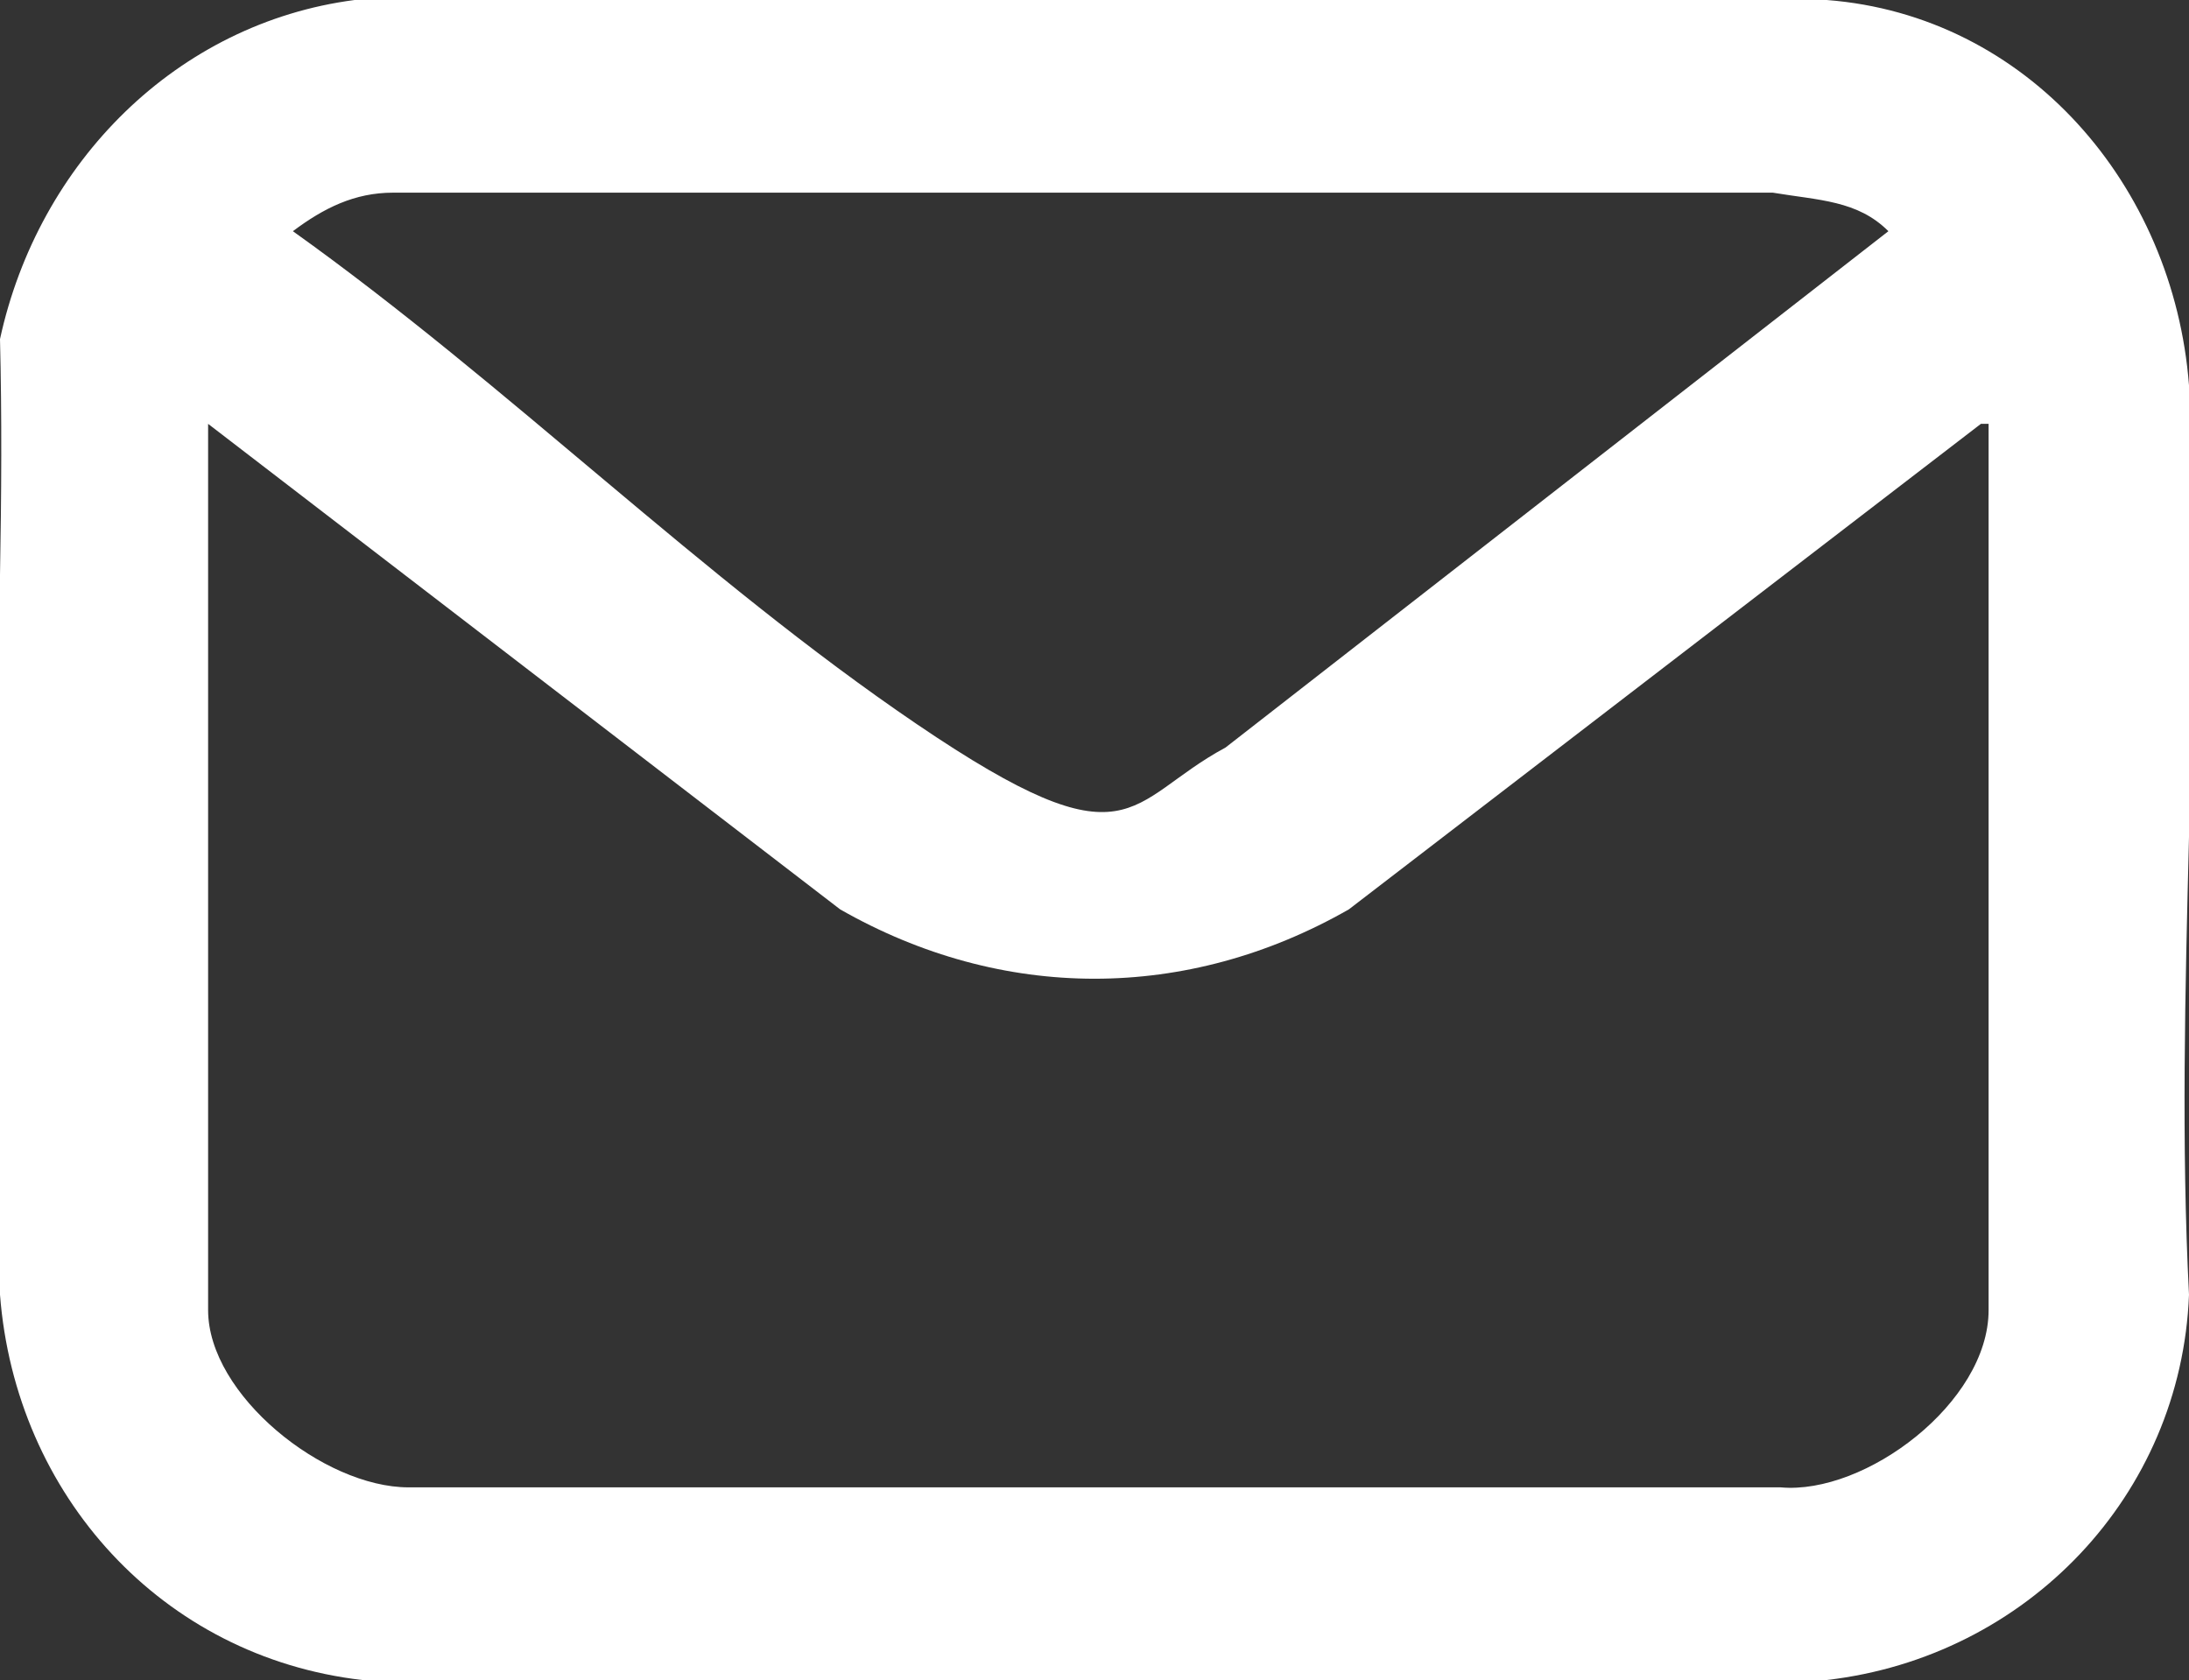
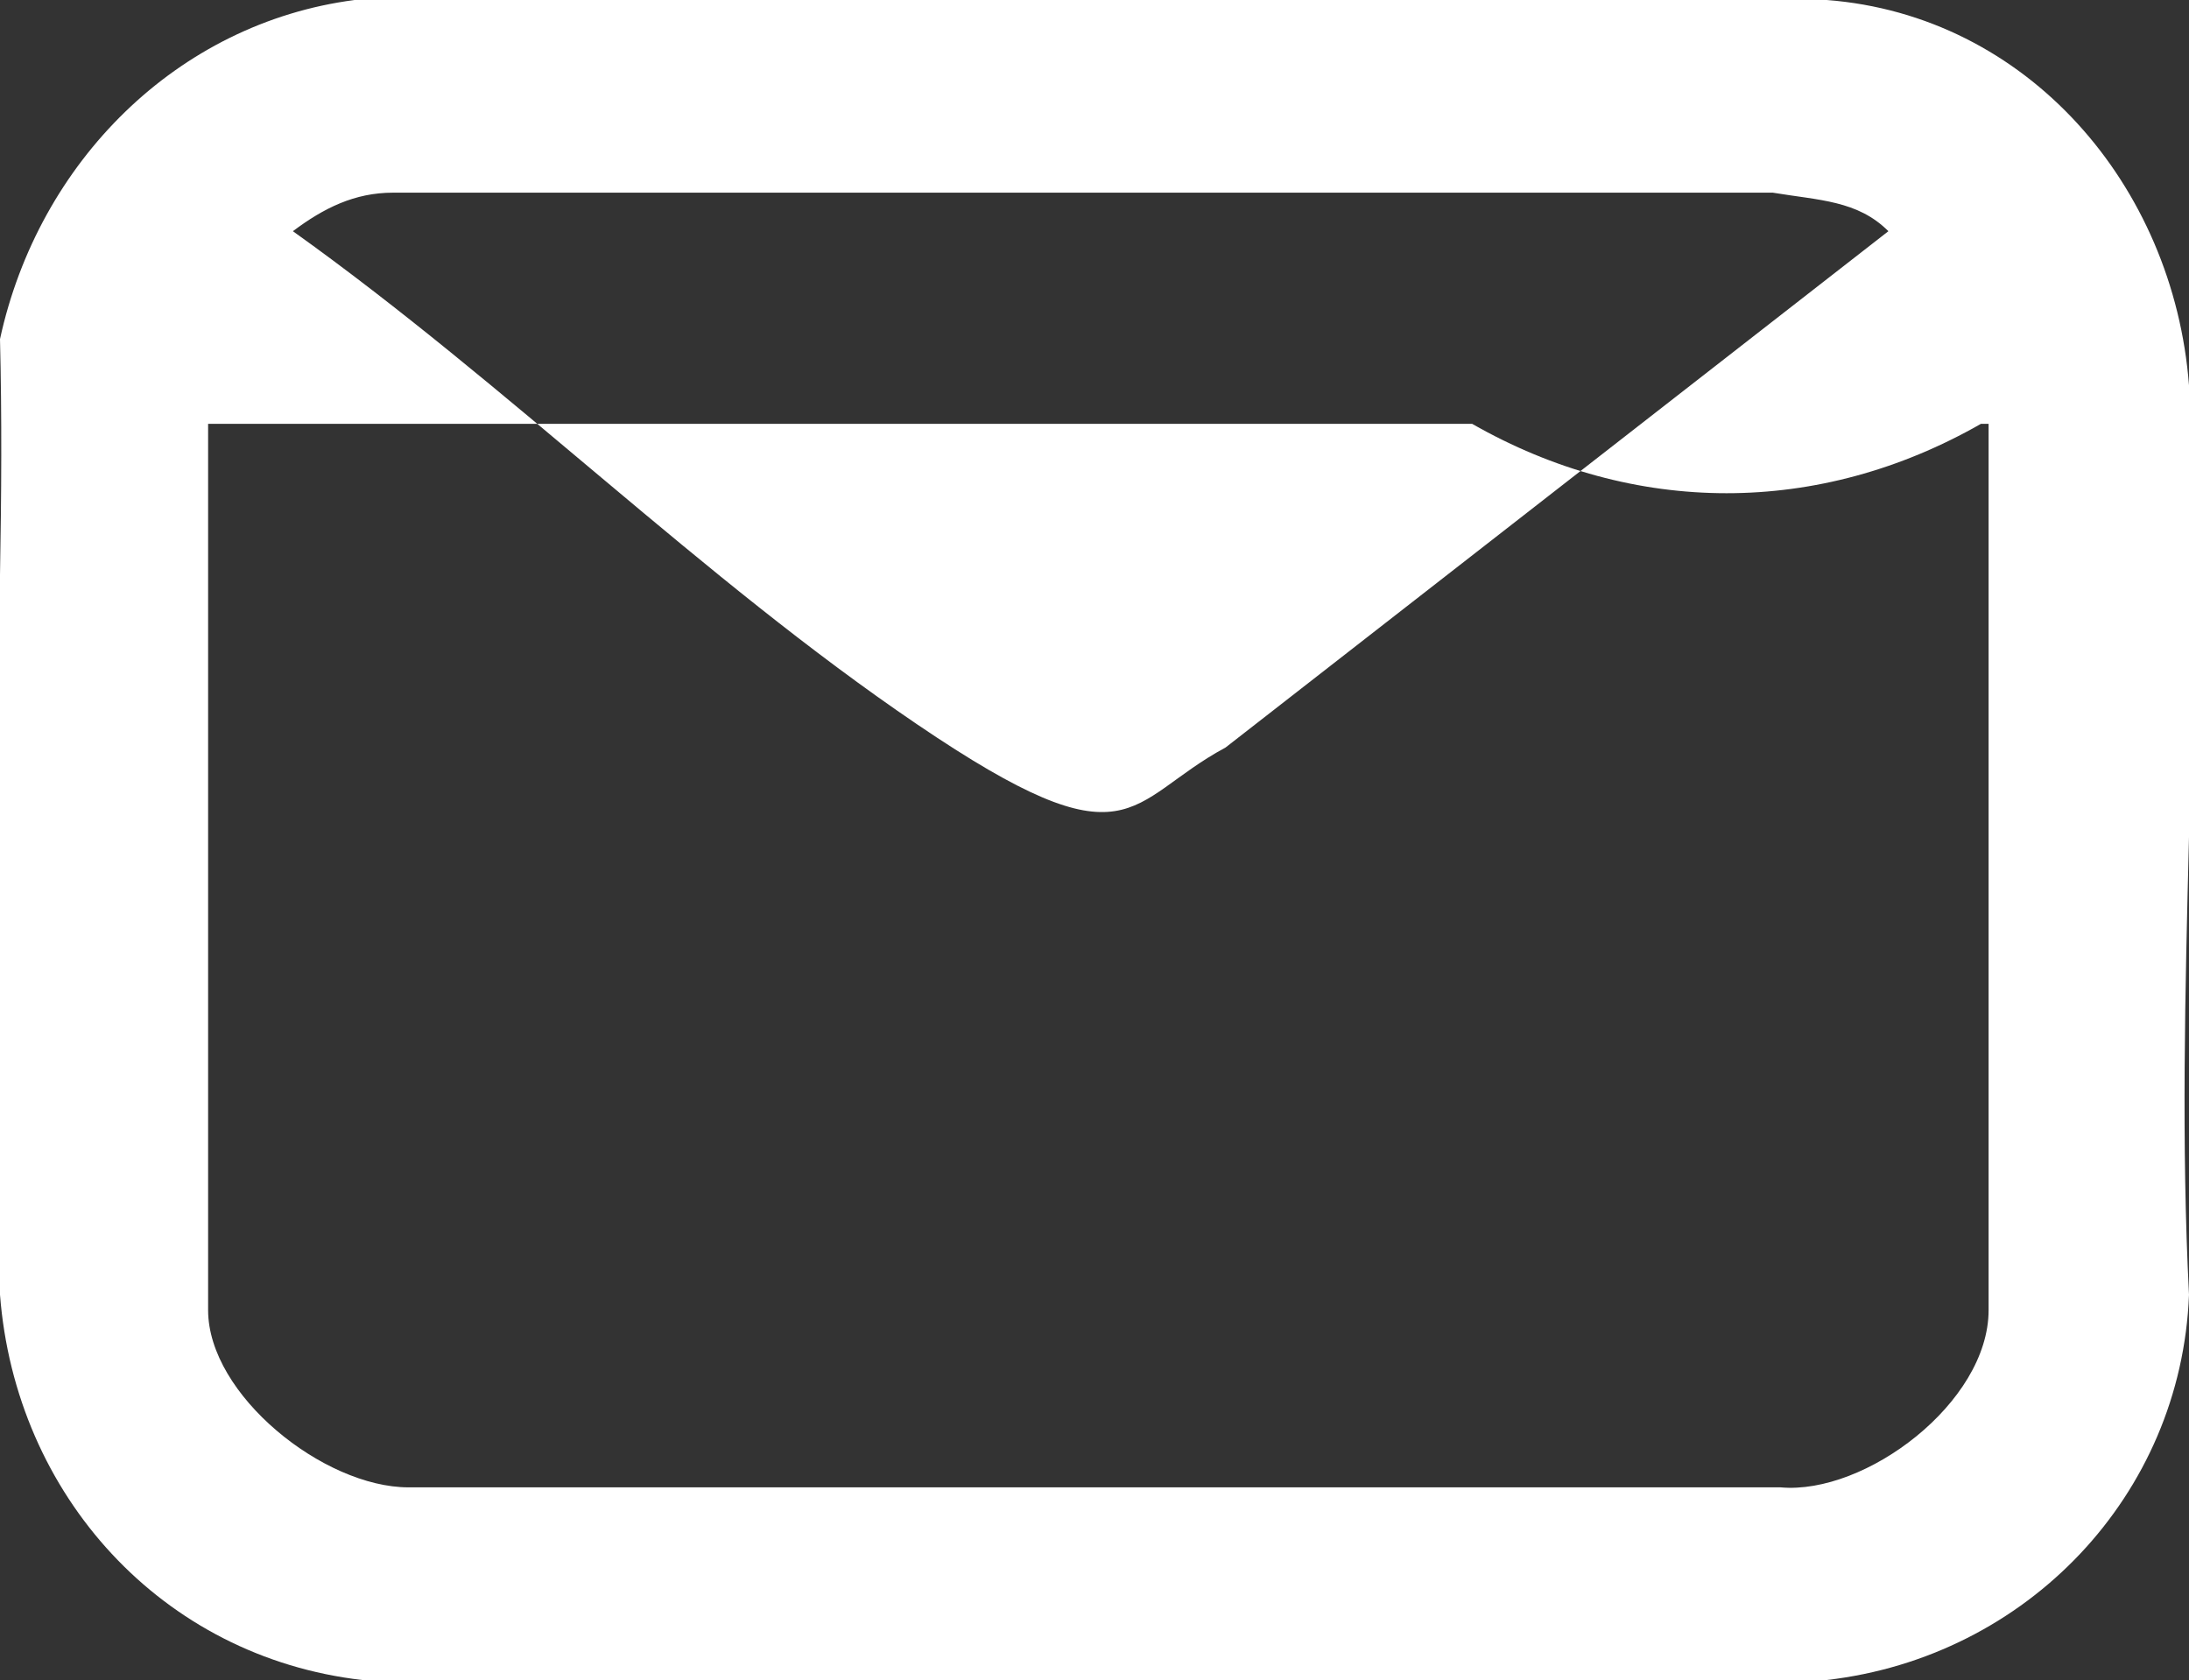
<svg xmlns="http://www.w3.org/2000/svg" id="_レイヤー_1" data-name="レイヤー_1" version="1.1" viewBox="0 0 28.4 21.8">
  <rect x="0" y="0" width="28.4" height="21.8" fill="#333333" stroke="none" />
  <defs>
    <style>
      .st0 {
        fill: #fff;
      }
    </style>
  </defs>
-   <path class="st0" d="M4.6,0h19.1c2.6.2,4.5,2.4,4.7,5,.2,3.8-.2,7.9,0,11.8-.1,2.6-2.1,4.7-4.7,5H4.7c-2.6-.3-4.5-2.4-4.7-5-.3-4,.1-8.4,0-12.4C.5,2.1,2.3.3,4.6,0ZM5.1,2.5c-.5,0-.9.2-1.3.5h0c2.8,2,5.3,4.5,8.1,6.4s2.7,1,4,.3l8.6-6.7c-.4-.4-.9-.4-1.5-.5H5.1ZM25.7,5.5l-8.2,6.3c-2.1,1.2-4.5,1.2-6.6,0L2.7,5.5v11.5c0,1.1,1.5,2.3,2.6,2.3h17.8c1.1.1,2.7-1.1,2.7-2.3V5.5Z" />
+   <path class="st0" d="M4.6,0h19.1c2.6.2,4.5,2.4,4.7,5,.2,3.8-.2,7.9,0,11.8-.1,2.6-2.1,4.7-4.7,5H4.7c-2.6-.3-4.5-2.4-4.7-5-.3-4,.1-8.4,0-12.4C.5,2.1,2.3.3,4.6,0ZM5.1,2.5c-.5,0-.9.2-1.3.5h0c2.8,2,5.3,4.5,8.1,6.4s2.7,1,4,.3l8.6-6.7c-.4-.4-.9-.4-1.5-.5H5.1ZM25.7,5.5c-2.1,1.2-4.5,1.2-6.6,0L2.7,5.5v11.5c0,1.1,1.5,2.3,2.6,2.3h17.8c1.1.1,2.7-1.1,2.7-2.3V5.5Z" />
</svg>